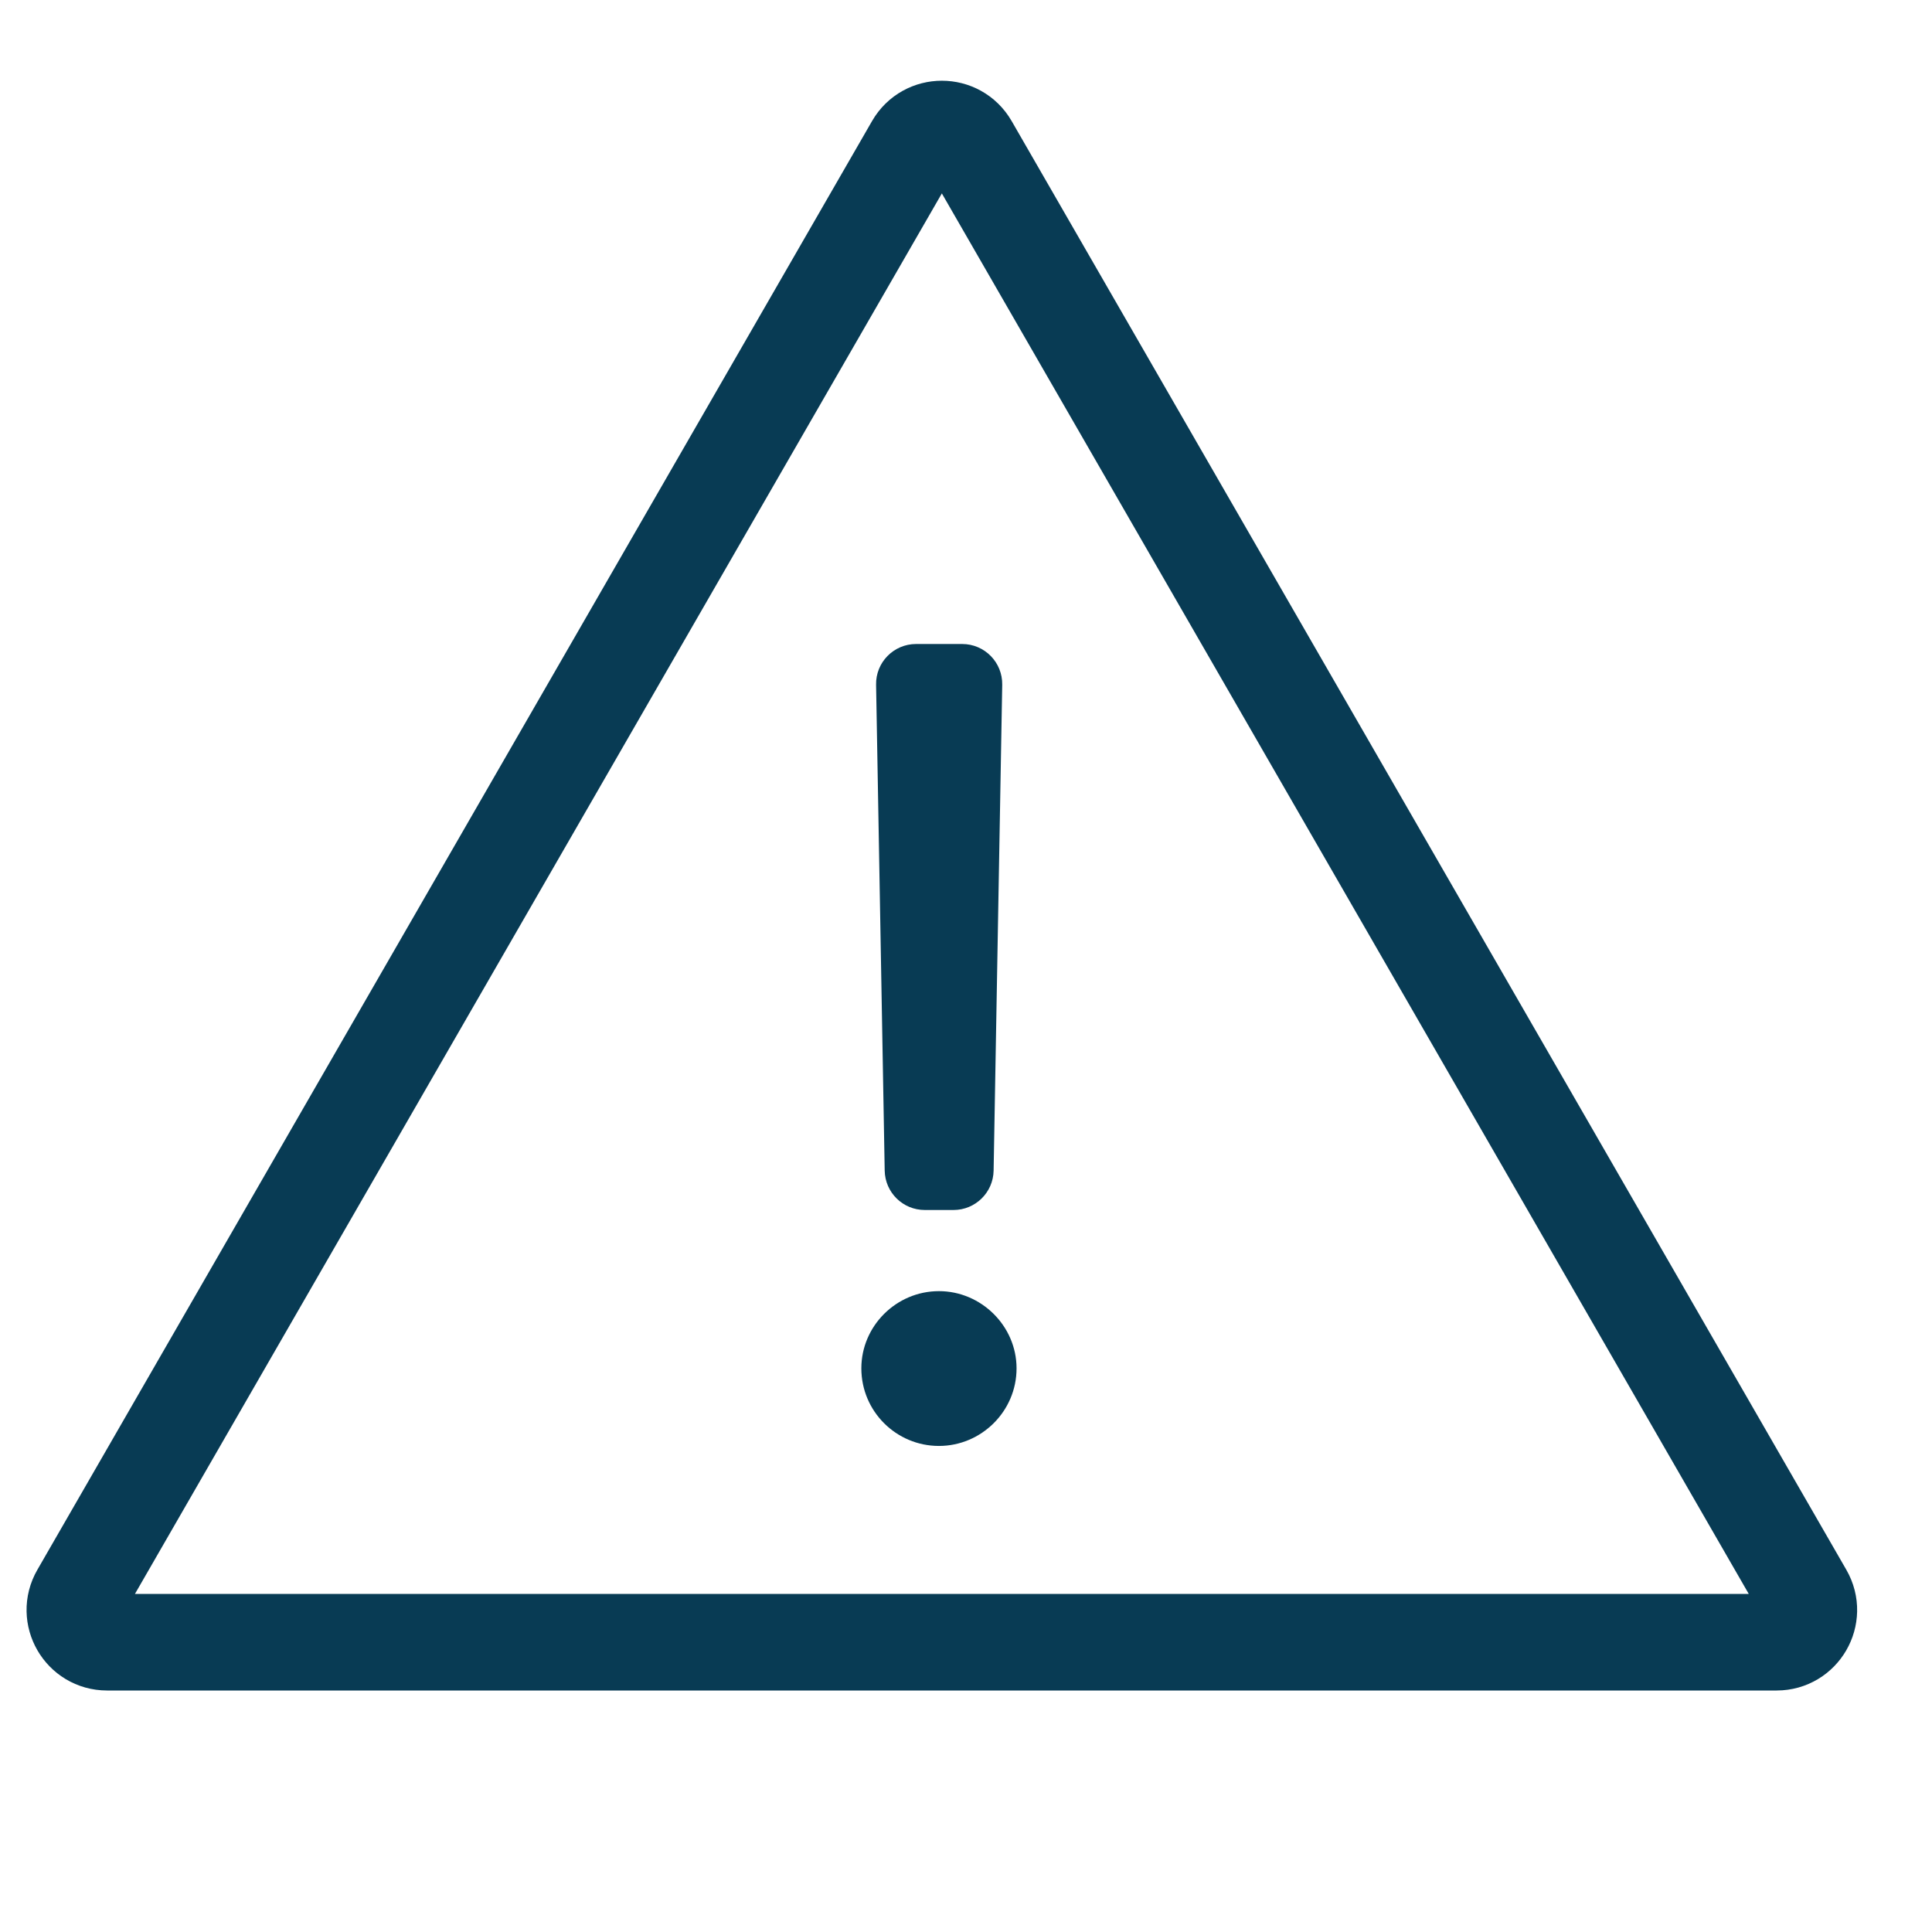
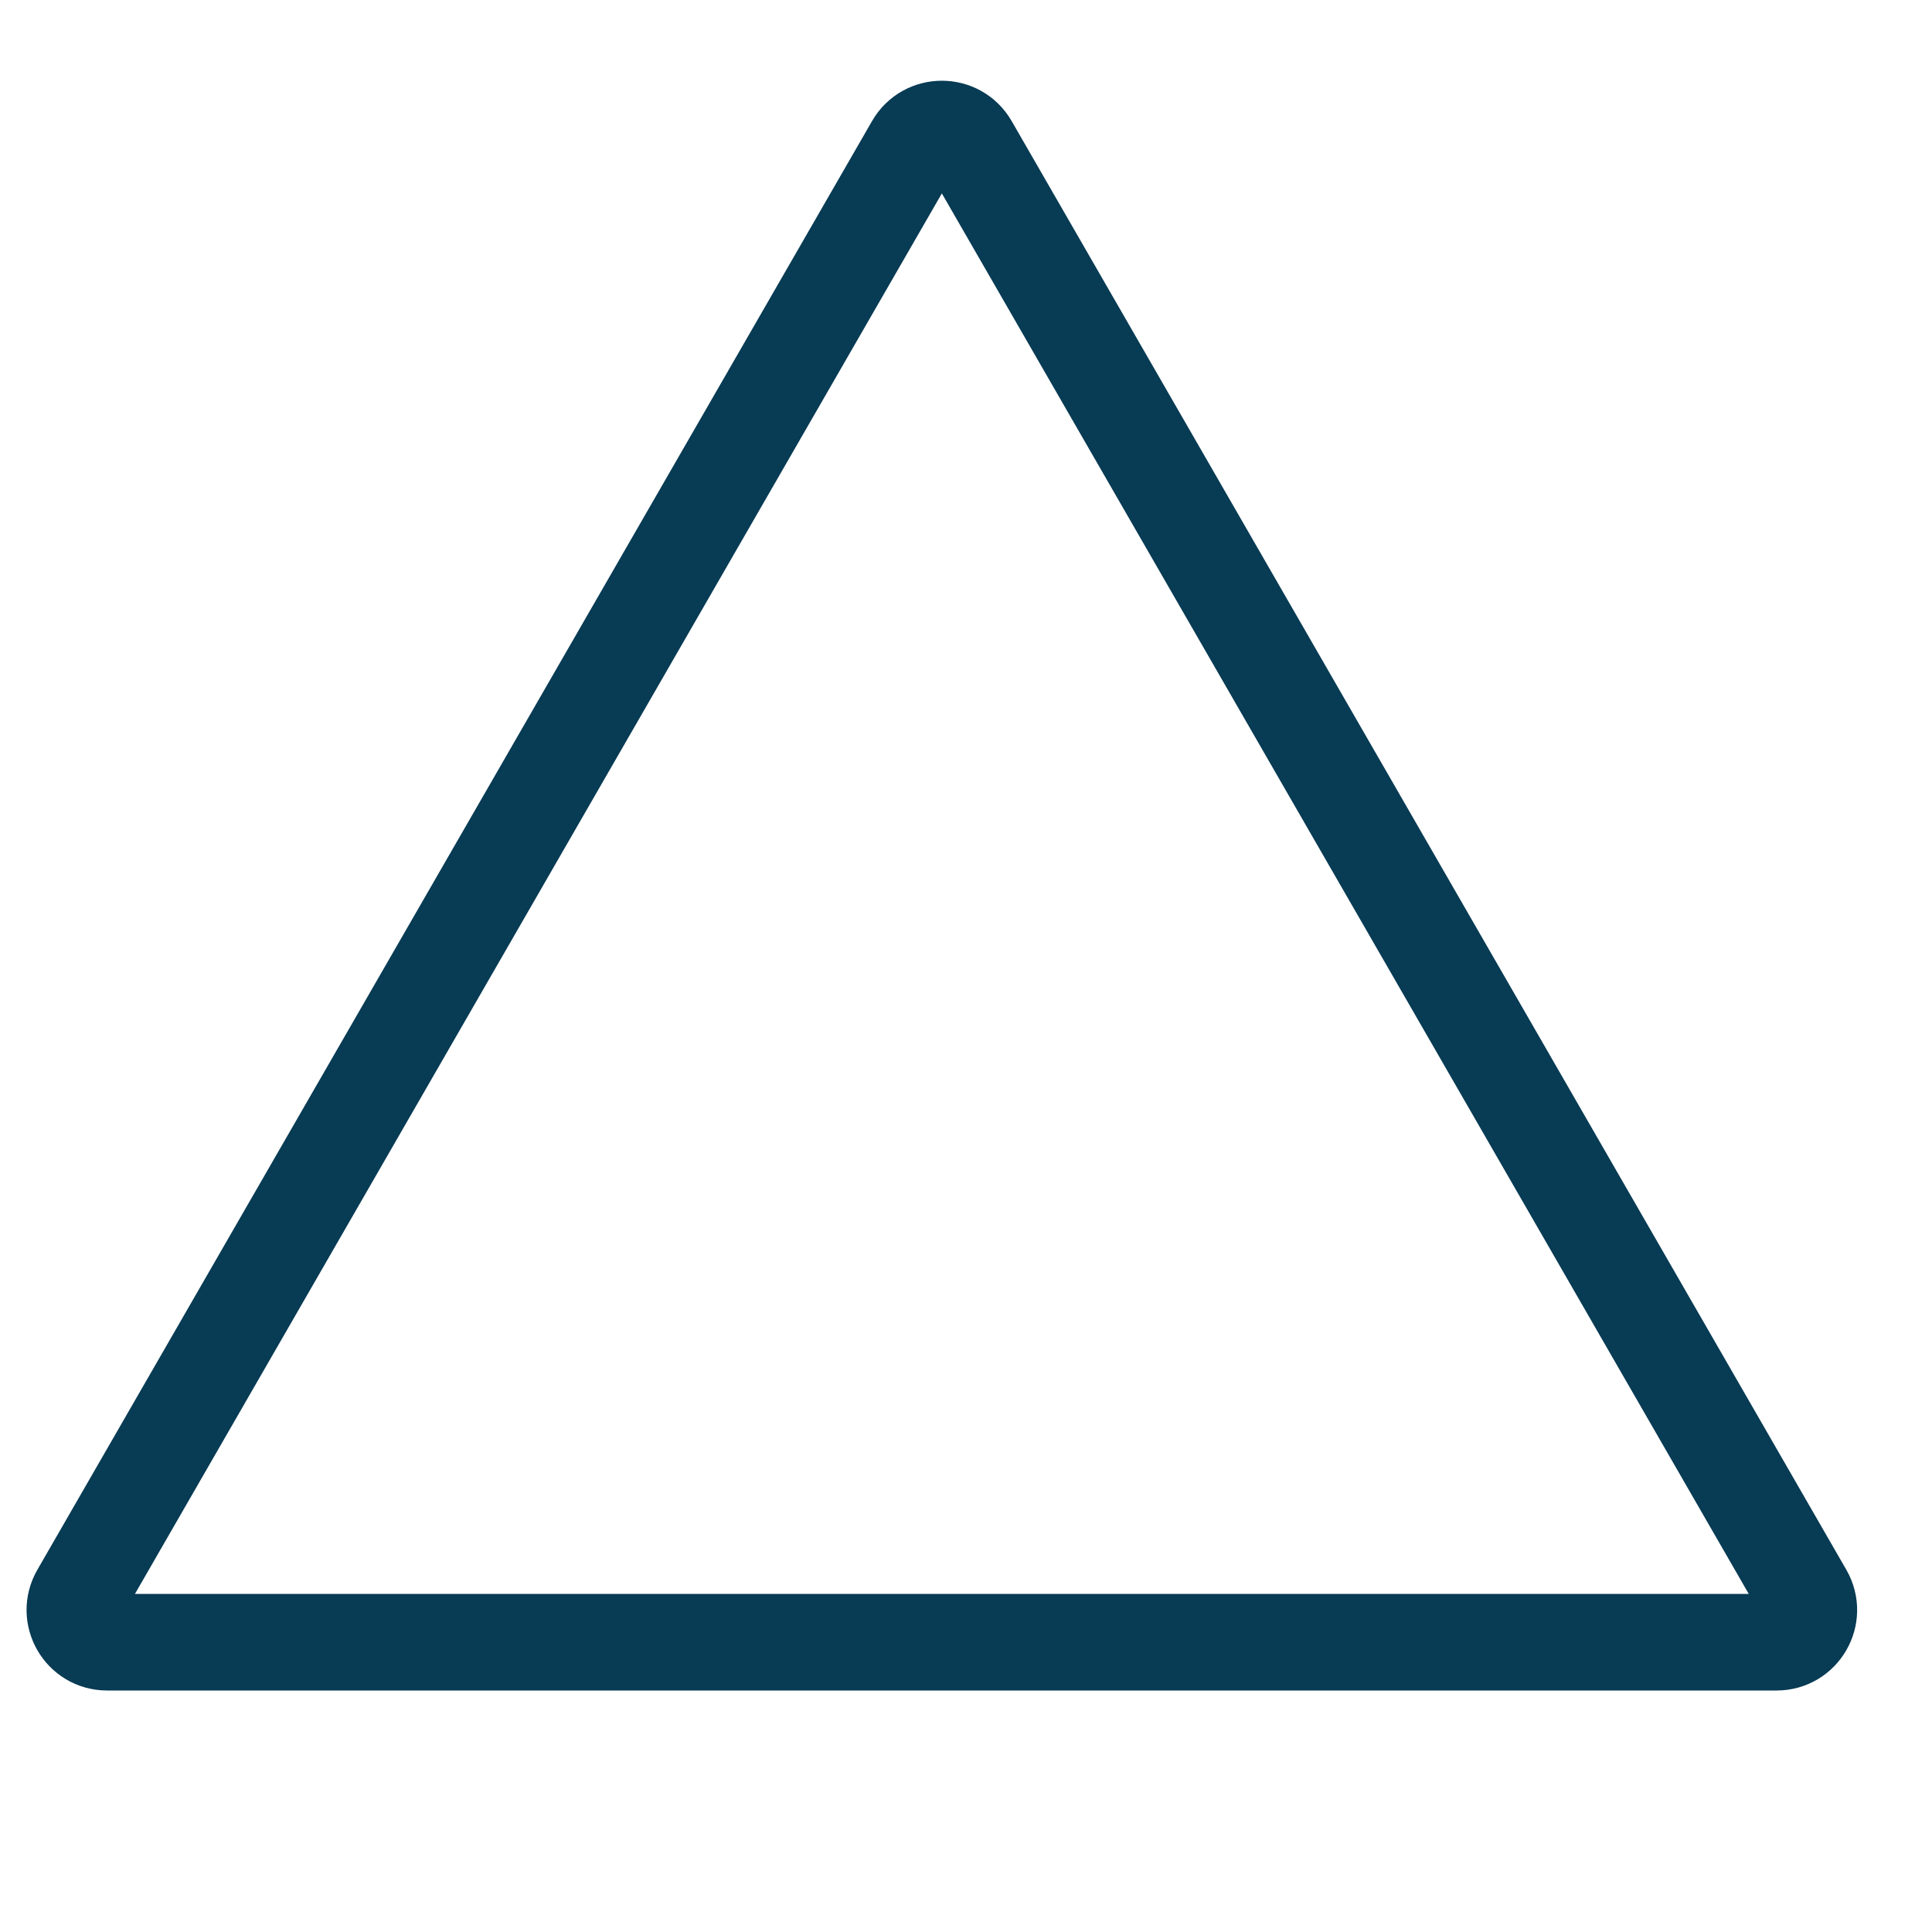
<svg xmlns="http://www.w3.org/2000/svg" width="24" height="24" viewBox="0 0 24 24" fill="none">
  <g clip-path="url(#clip0_993:2731)">
-     <path d="M12.45 8.507C12.455 8.228 12.231 8 11.952 8H11.38C11.102 8 10.877 8.228 10.883 8.507L10.99 14.542C10.995 14.814 11.216 15.031 11.488 15.031H11.845C12.116 15.031 12.338 14.814 12.343 14.542L12.45 8.507ZM11.664 17.962C12.189 17.962 12.628 17.533 12.628 16.998C12.628 16.472 12.189 16.039 11.664 16.039C11.134 16.039 10.7 16.472 10.7 16.998C10.7 17.533 11.134 17.962 11.664 17.962Z" fill="#083B54" />
    <path d="M11.353 1.803C11.507 1.536 11.893 1.536 12.047 1.803L22.416 19.8C22.57 20.067 22.377 20.4 22.07 20.4H1.33C1.023 20.4 0.83 20.067 0.984 19.8L11.353 1.803Z" stroke="#083B54" stroke-width="1.2" />
  </g>
  <defs>
    <clipPath id="clip0_993:2731">
      <rect width="23.333" height="23.333" fill="white" />
    </clipPath>
  </defs>
</svg>